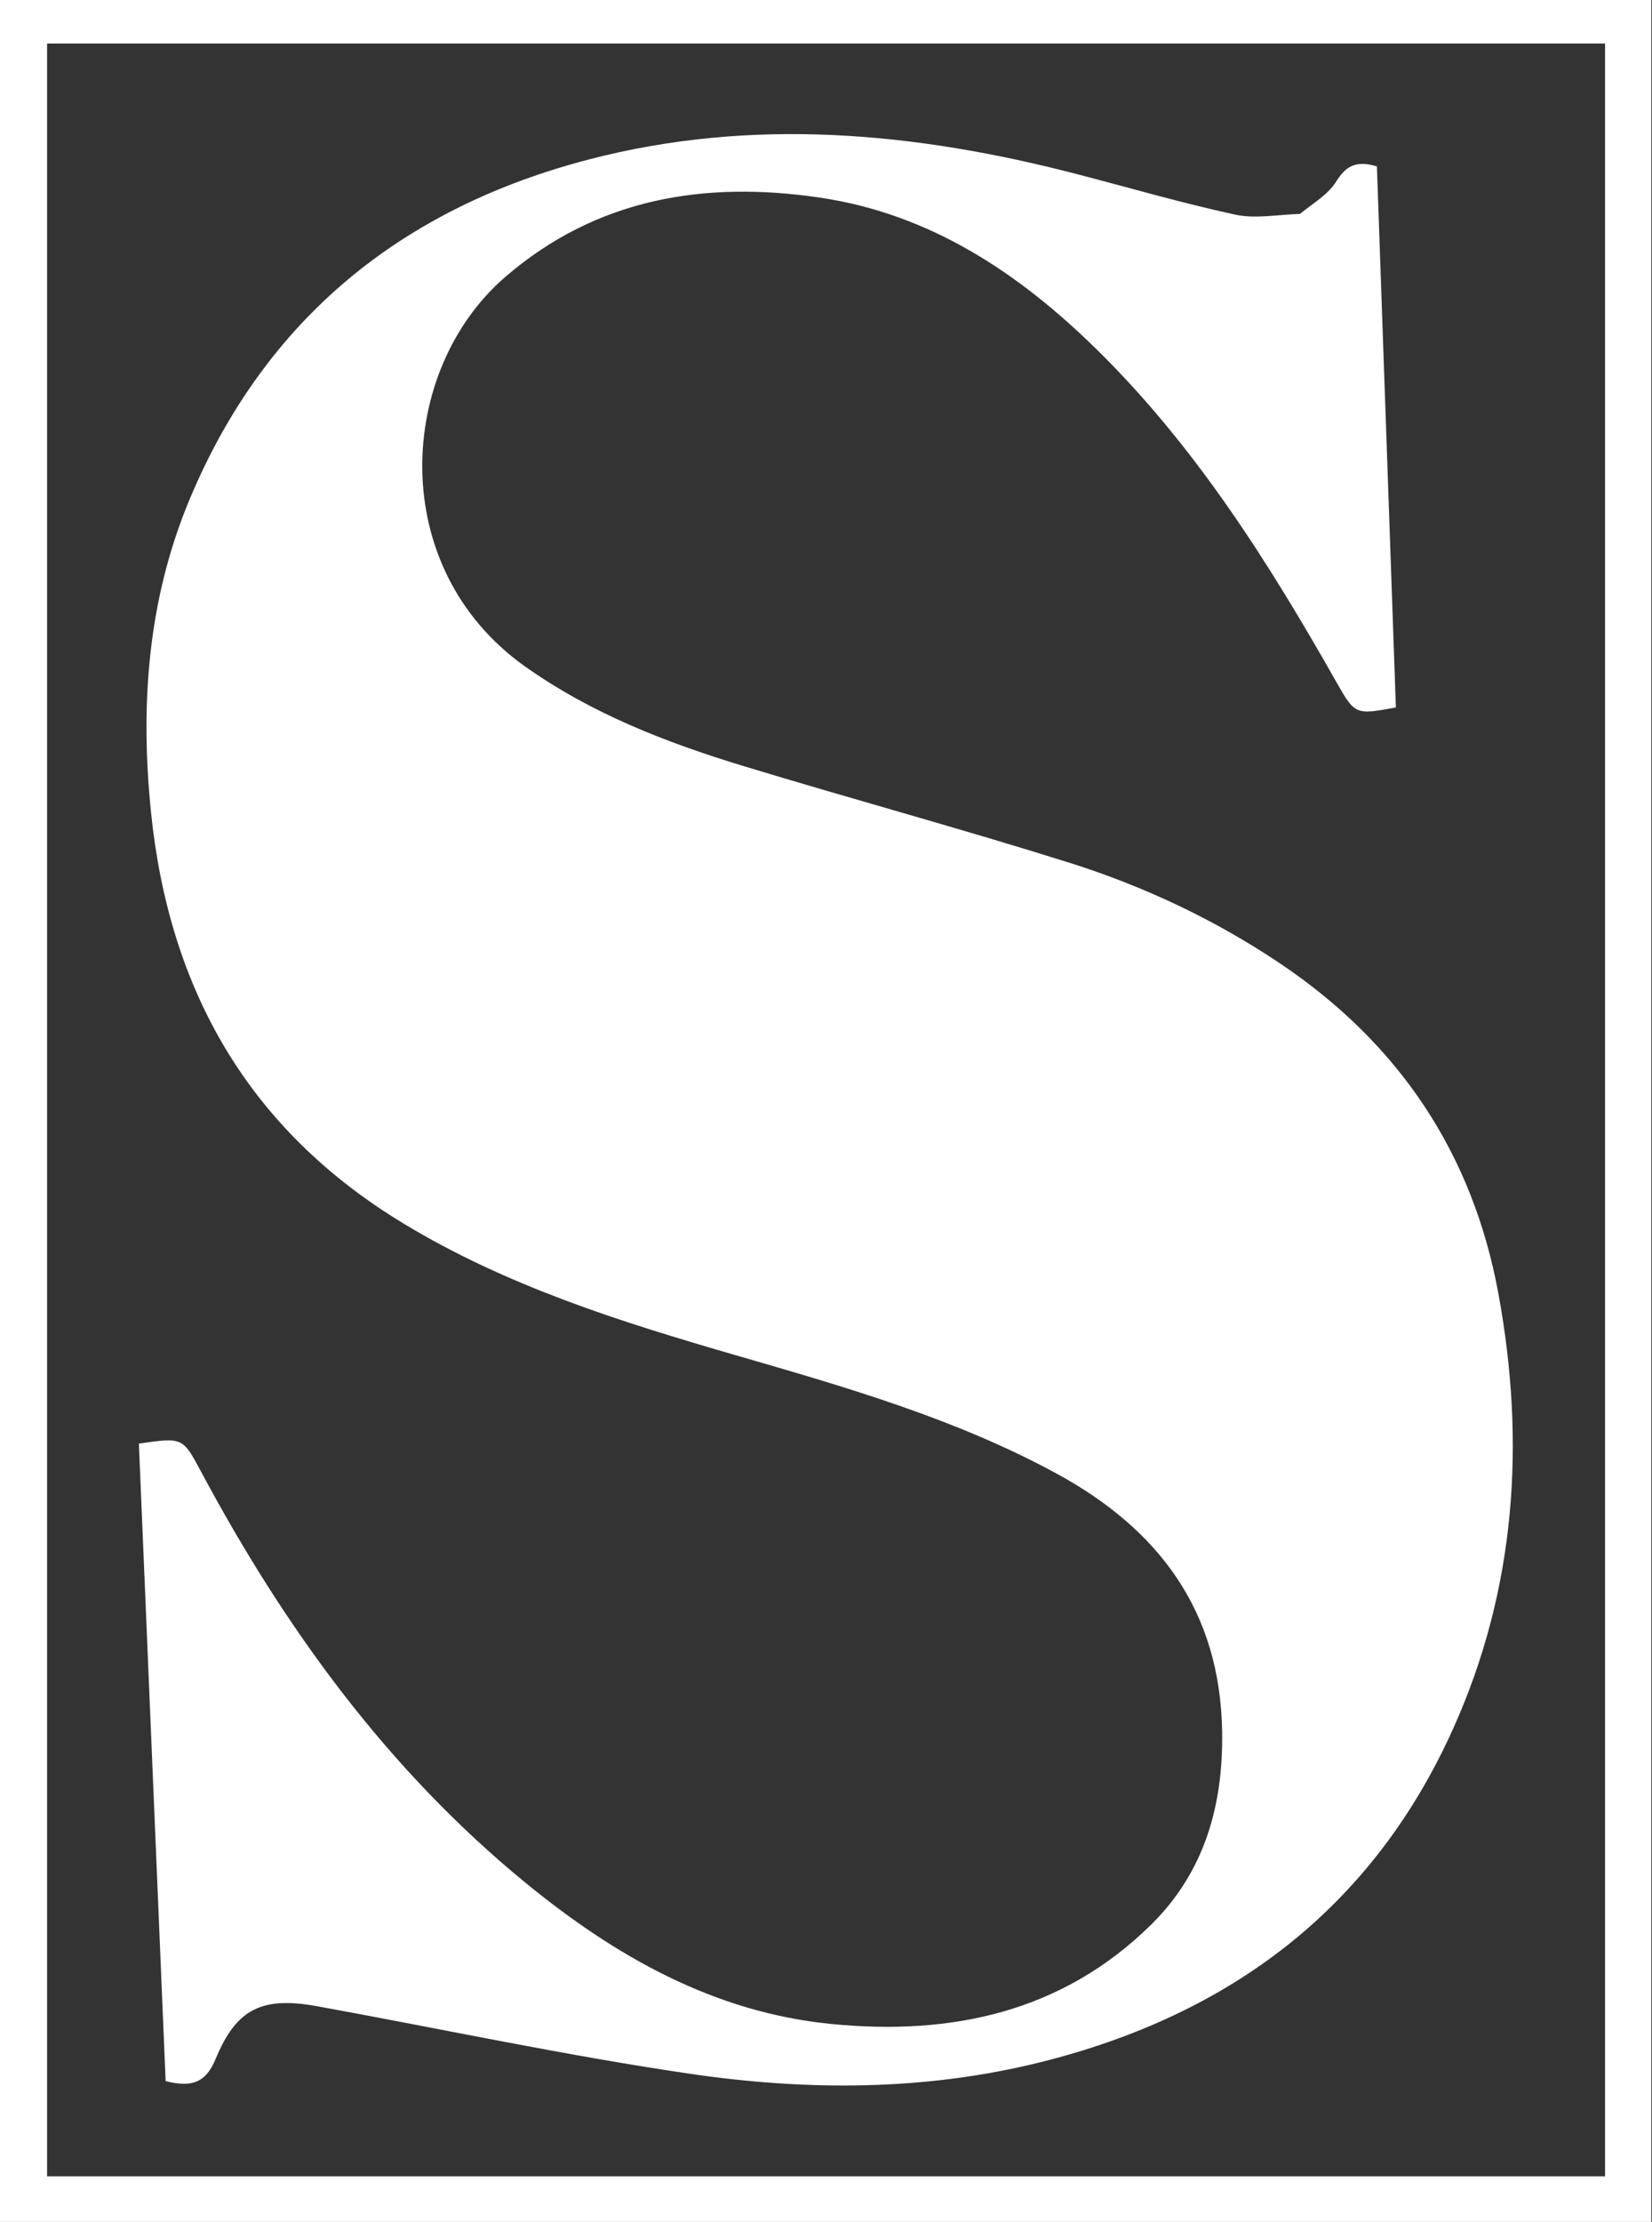
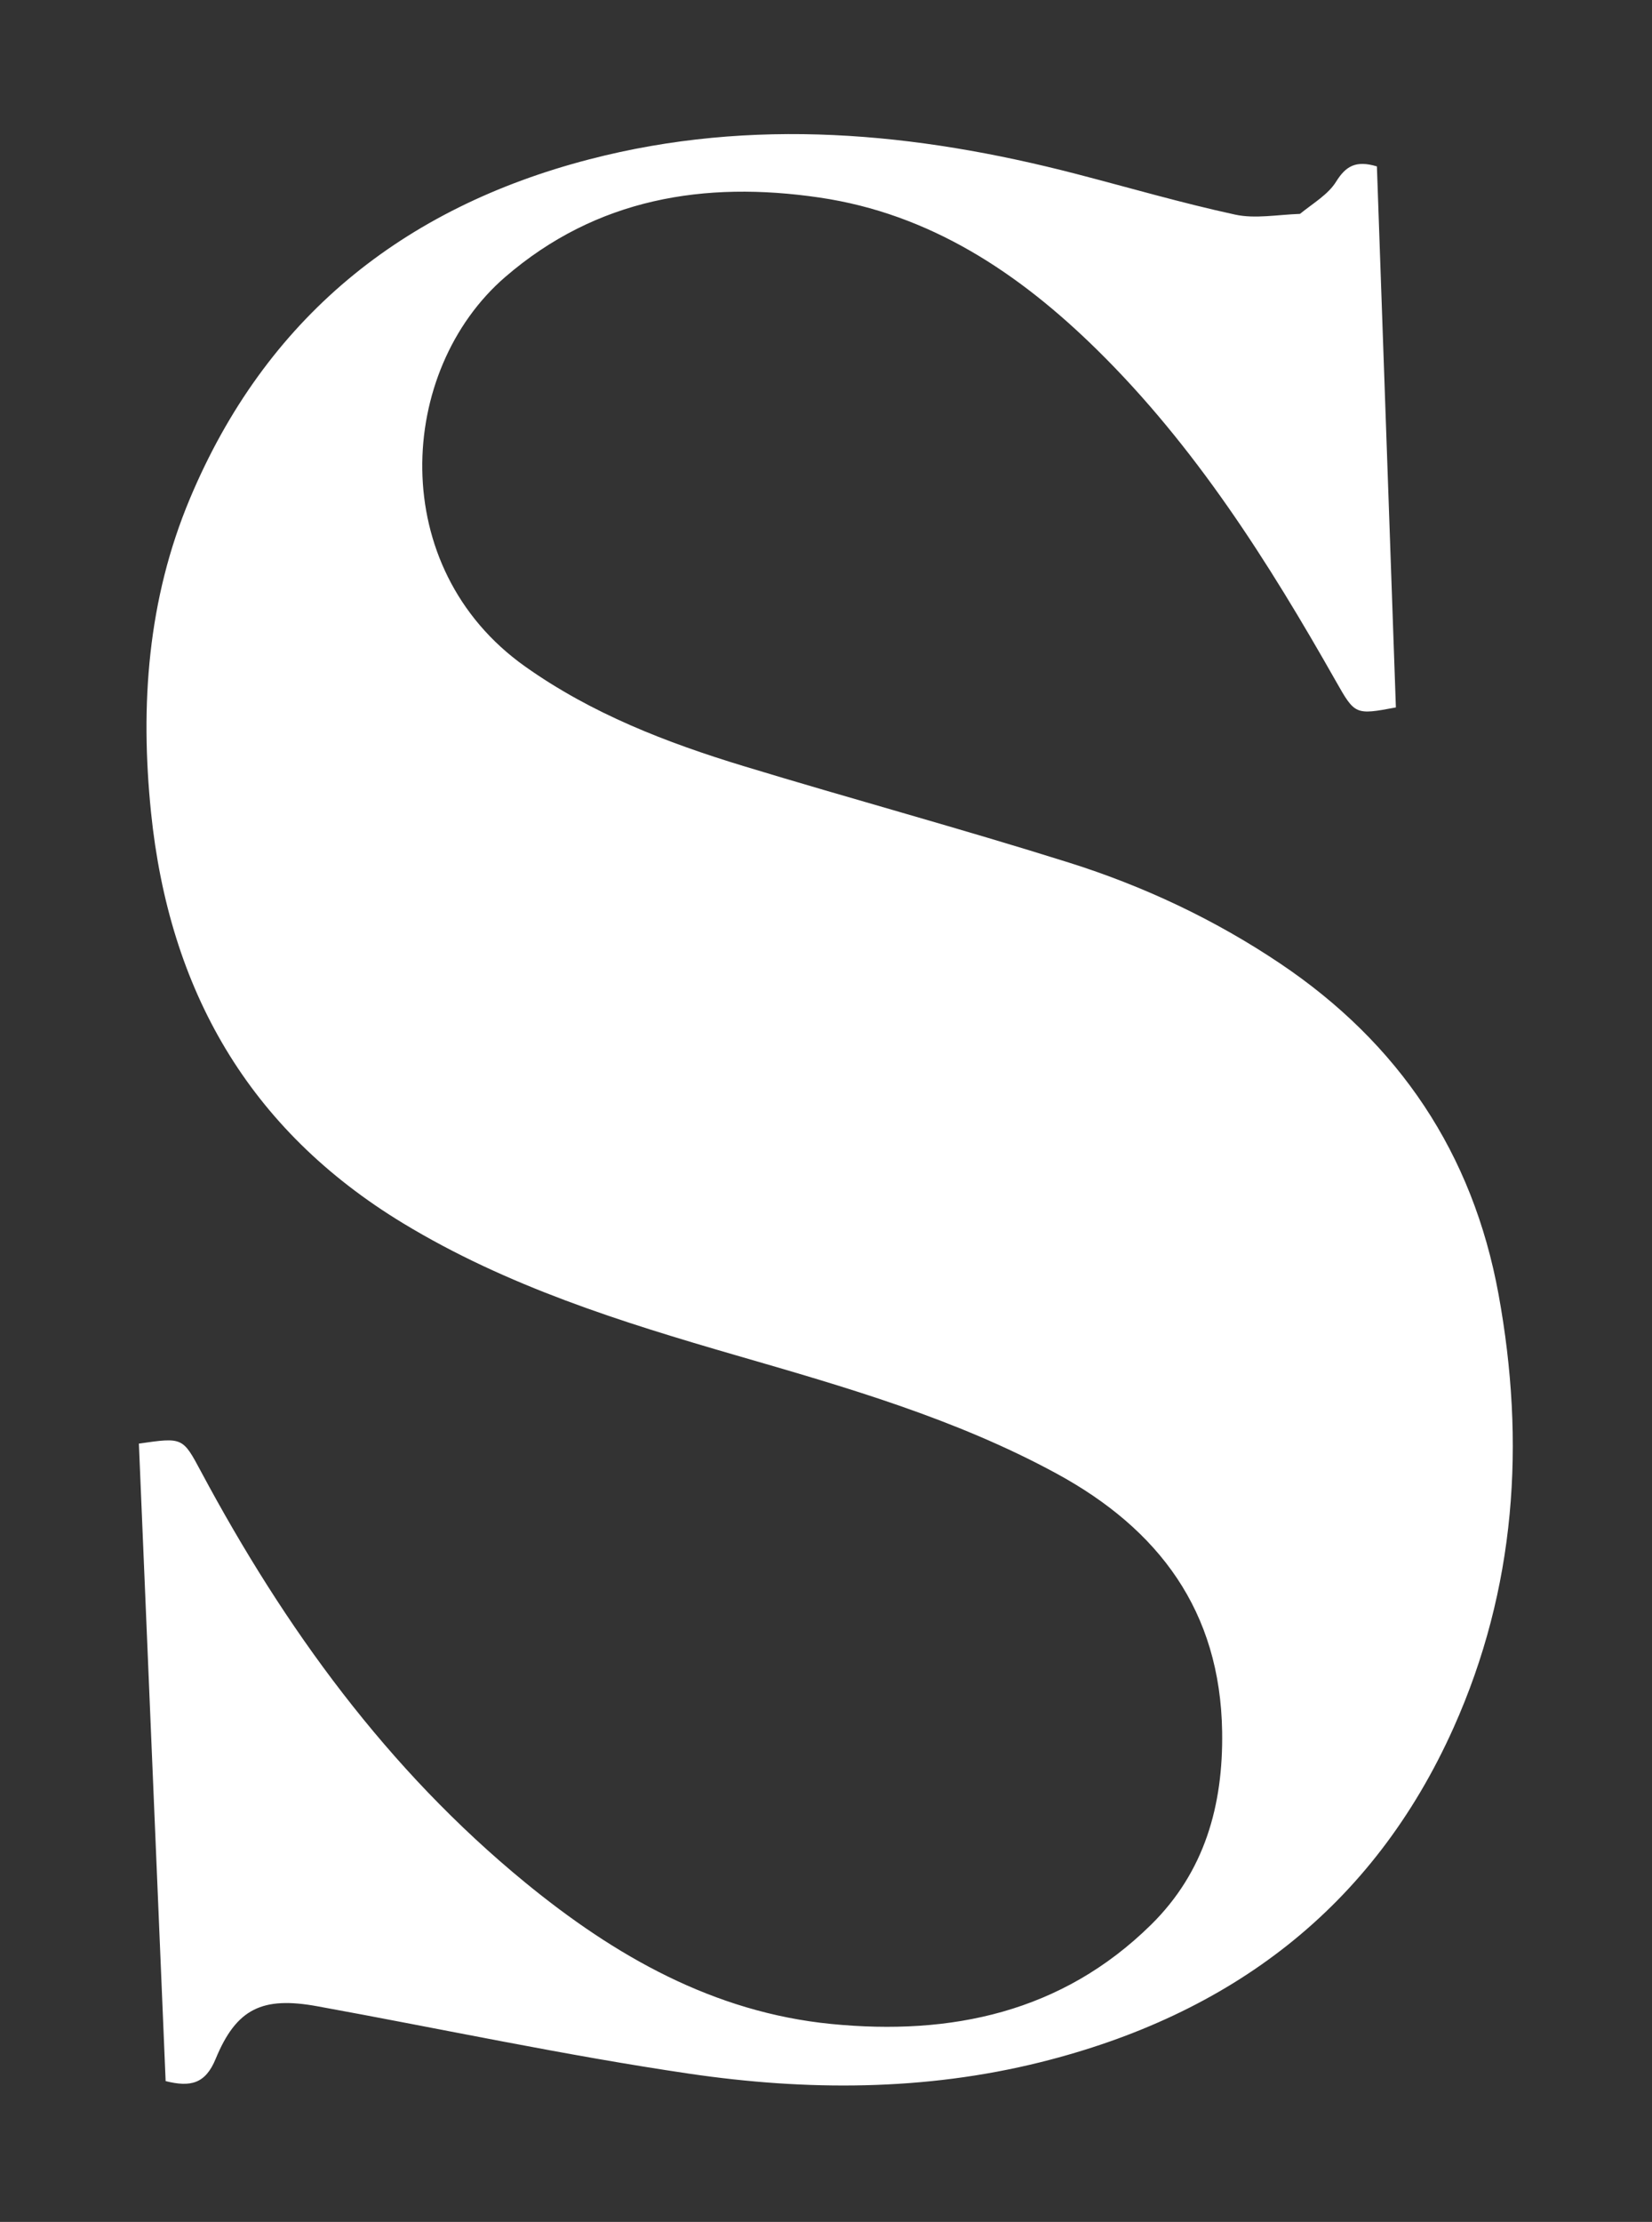
<svg xmlns="http://www.w3.org/2000/svg" width="496" height="667" viewBox="0 0 496 667" fill="none">
  <rect x="0" y="0" width="496" height="667" fill="#333333" stroke="none" />
-   <path d="M0 480.833C0 320.243 0 160.338 0 0C165.375 0 330.405 0 495.796 0C495.796 222.346 495.796 444.512 495.796 667C330.596 667 165.728 667 0 667C0 605.155 0 543.337 0 480.833ZM481.902 344.413C481.902 233.958 481.902 123.502 481.902 13.07C325.24 13.07 169.761 13.07 14.134 13.07C14.134 226.753 14.134 440.032 14.134 653.307C170.199 653.307 325.886 653.307 481.903 653.307C481.903 550.481 481.903 448.133 481.902 344.413Z" fill="white" />
  <path d="M390.303 64.205C394.349 60.94 398.76 58.381 401.139 54.558C404.029 49.913 407.042 48.028 413.404 49.956C415.292 103.779 417.199 158.101 419.103 212.363C406.905 214.661 406.809 214.58 401.114 204.53C380.805 168.693 358.881 133.98 329.267 104.891C305.858 81.896 279.21 64.171 246.023 59.3C211.484 54.23 179.069 59.498 151.671 83.163C119.214 111.199 115.79 170.352 157.636 200.057C177.654 214.267 200.132 222.937 223.299 229.985C255.771 239.865 288.55 248.749 320.922 258.939C343.37 266.005 364.637 276.001 384.297 289.197C420.041 313.187 442.191 346.218 449.924 388.545C458.072 433.142 455.122 476.9 436.433 518.621C412.142 572.847 369.302 604.869 312.424 619.046C277.563 627.735 242.083 627.672 206.935 622.497C169.515 616.987 132.459 609.021 95.222 602.252C78.786 599.264 70.977 602.918 64.748 618.054C61.669 625.536 57.219 626.606 49.731 624.725C47.059 561.073 44.377 497.175 41.698 433.355C54.89 431.448 54.851 431.469 60.36 441.766C85.464 488.688 116.276 531.17 157.719 565.139C184.608 587.178 214.276 604.098 249.583 607.575C285.503 611.112 318.817 604.157 345.596 577.783C361.679 561.944 367.277 541.948 366.937 519.827C366.38 483.624 347.972 459.053 317.141 442.304C286.843 425.845 253.964 416.408 221.134 406.893C186.494 396.853 152.206 386.122 121.05 367.231C74.578 339.054 50.789 297.167 45.342 243.86C42.044 211.582 44.327 179.973 56.981 149.775C79.692 95.572 120.781 62.411 176.962 47.826C225.959 35.105 274.766 39.666 323.169 52.224C339.048 56.344 354.82 60.952 370.839 64.425C376.86 65.731 383.441 64.451 390.303 64.205Z" fill="white" />
</svg>